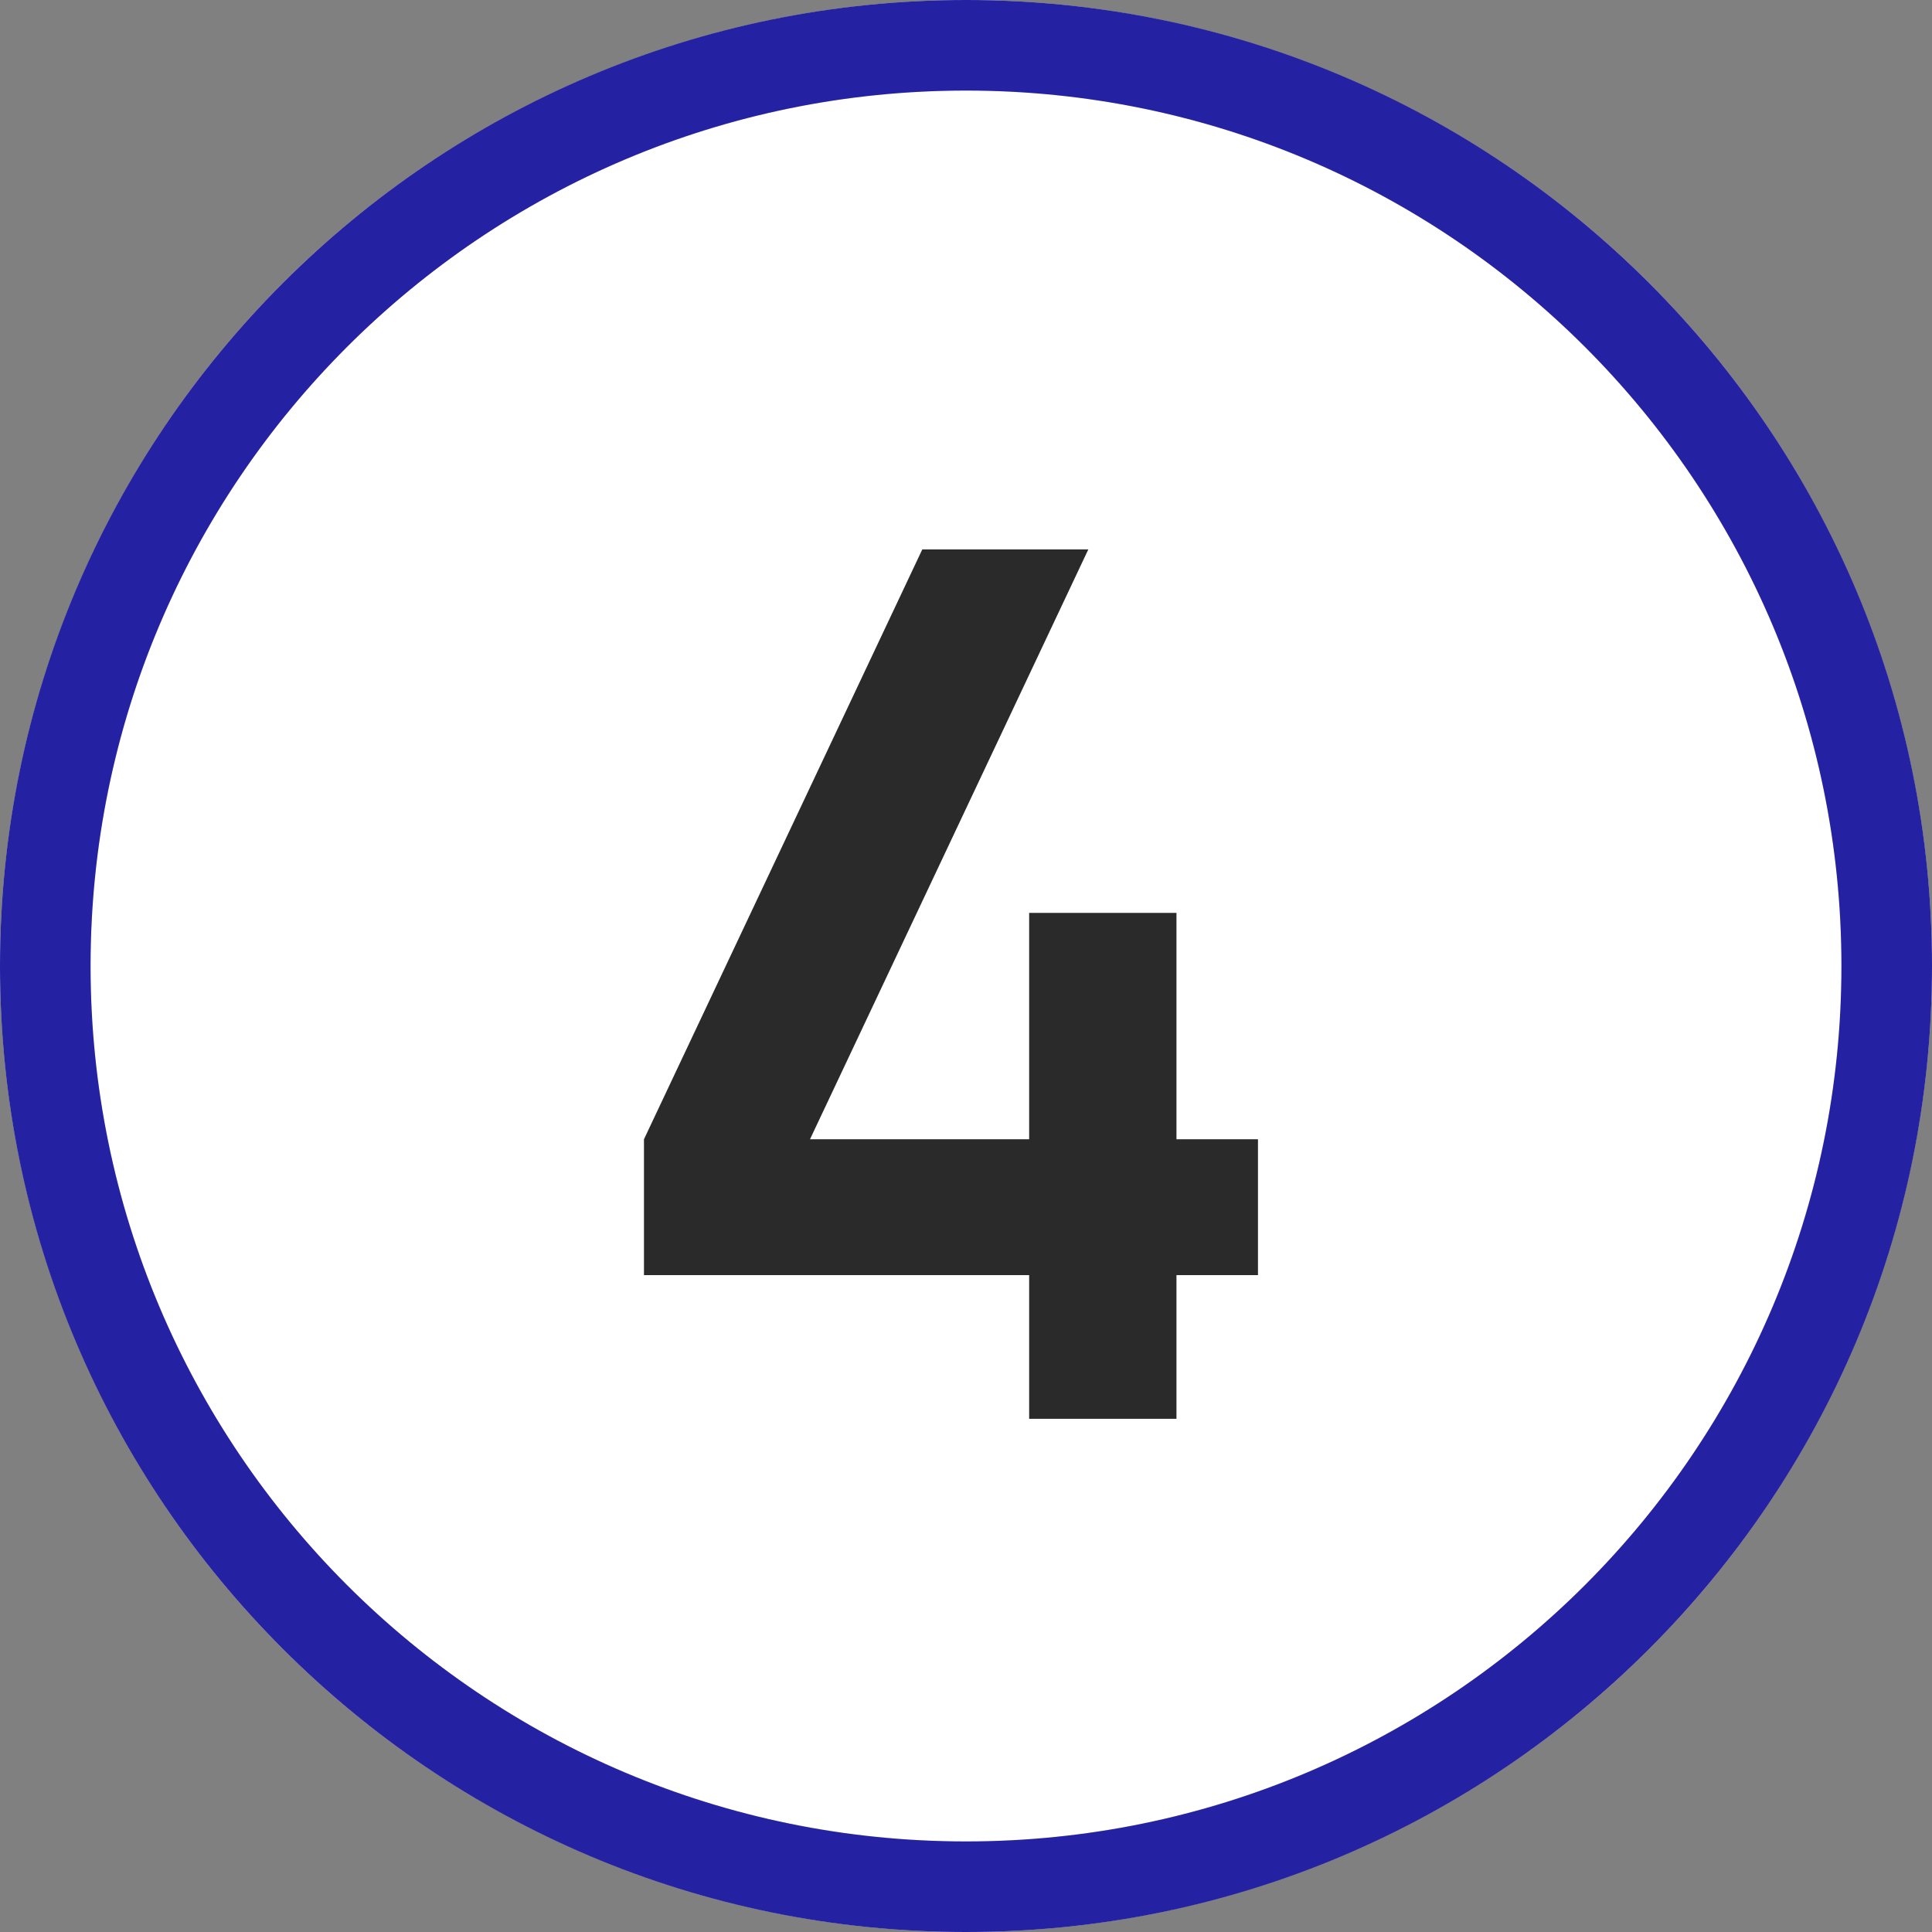
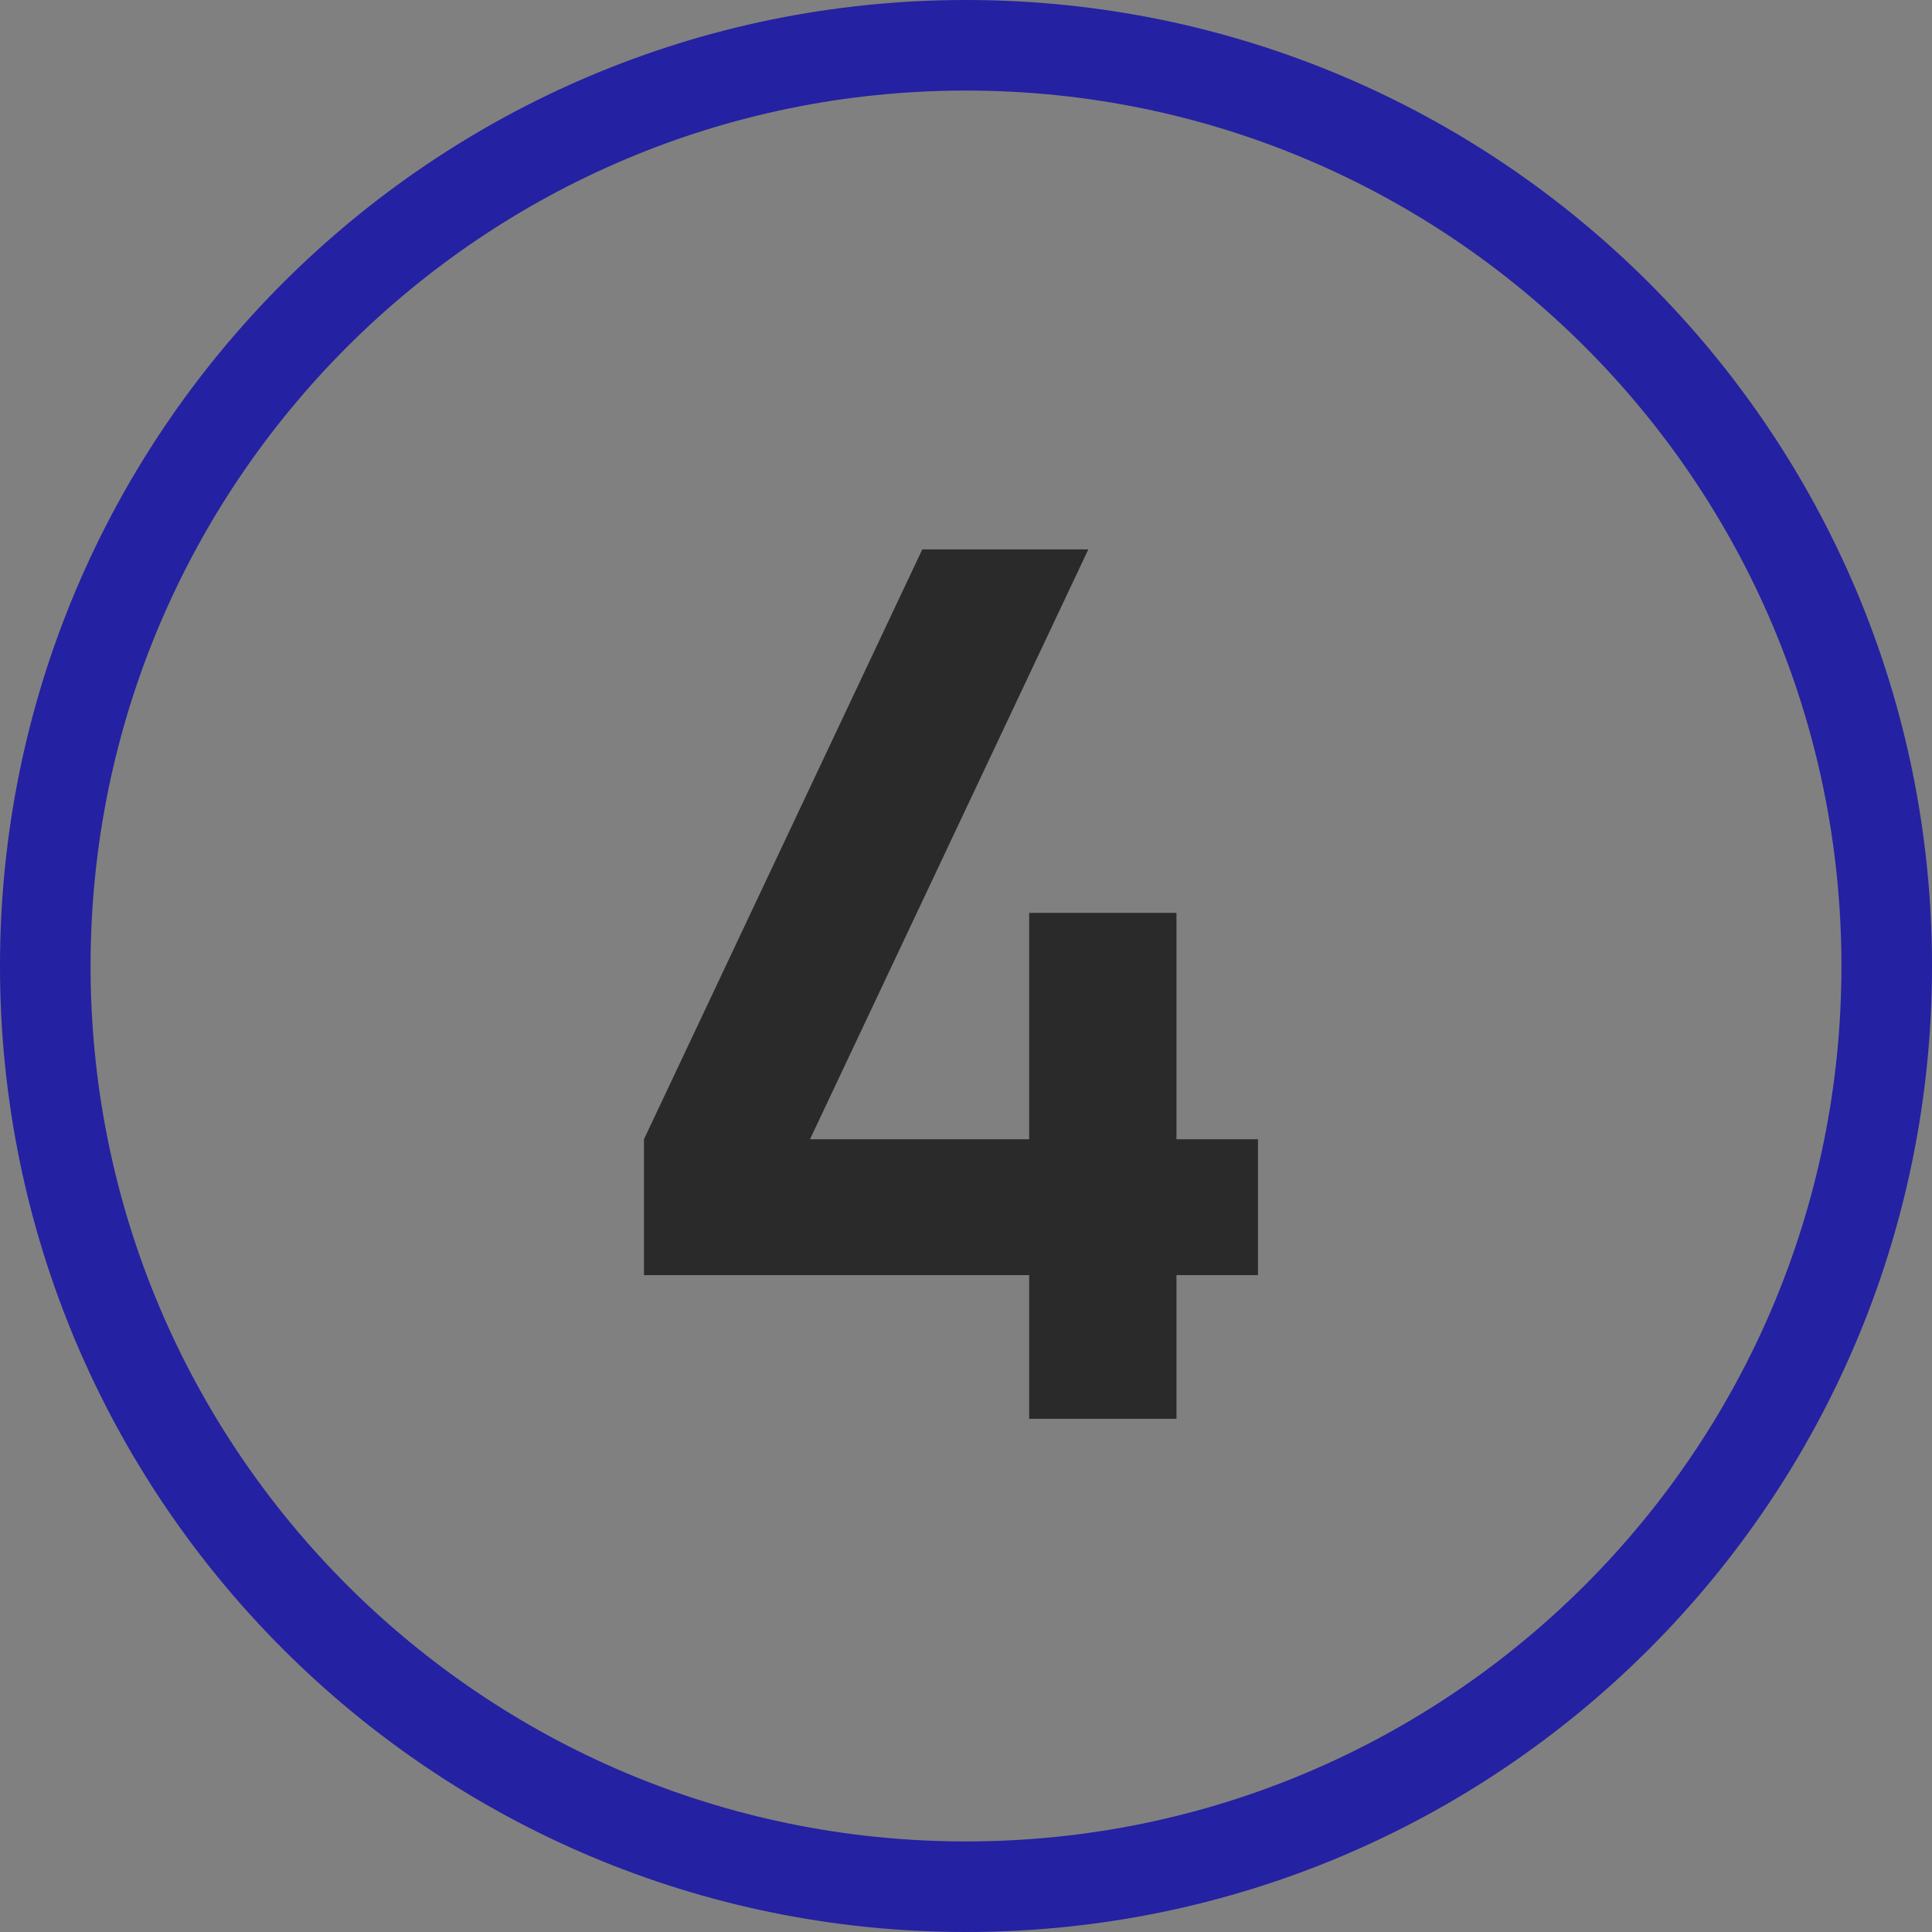
<svg xmlns="http://www.w3.org/2000/svg" width="64" height="64" fill="none" viewBox="0 0 64 64">
  <rect x="0" y="0" width="64" height="64" fill="#808080" stroke="none" />
-   <circle cx="32" cy="32" r="30.5" fill="#fff" stroke="#DDD" stroke-width="3" />
  <path fill="#2421A2" fill-rule="evenodd" d="M32 61c16.016 0 29-12.984 29-29S48.016 3 32 3 3 15.984 3 32s12.984 29 29 29Zm0 3c17.673 0 32-14.327 32-32C64 14.327 49.673 0 32 0 14.327 0 0 14.327 0 32c0 17.673 14.327 32 32 32Z" clip-rule="evenodd" />
  <path fill="#2A2A2A" d="M34.092 47v-4.76h-12.76v-4.5l9.22-19.54h5.5l-9.22 19.54h7.26v-7.5h4.88v7.5h2.7v4.5h-2.7V47h-4.88Z" />
</svg>